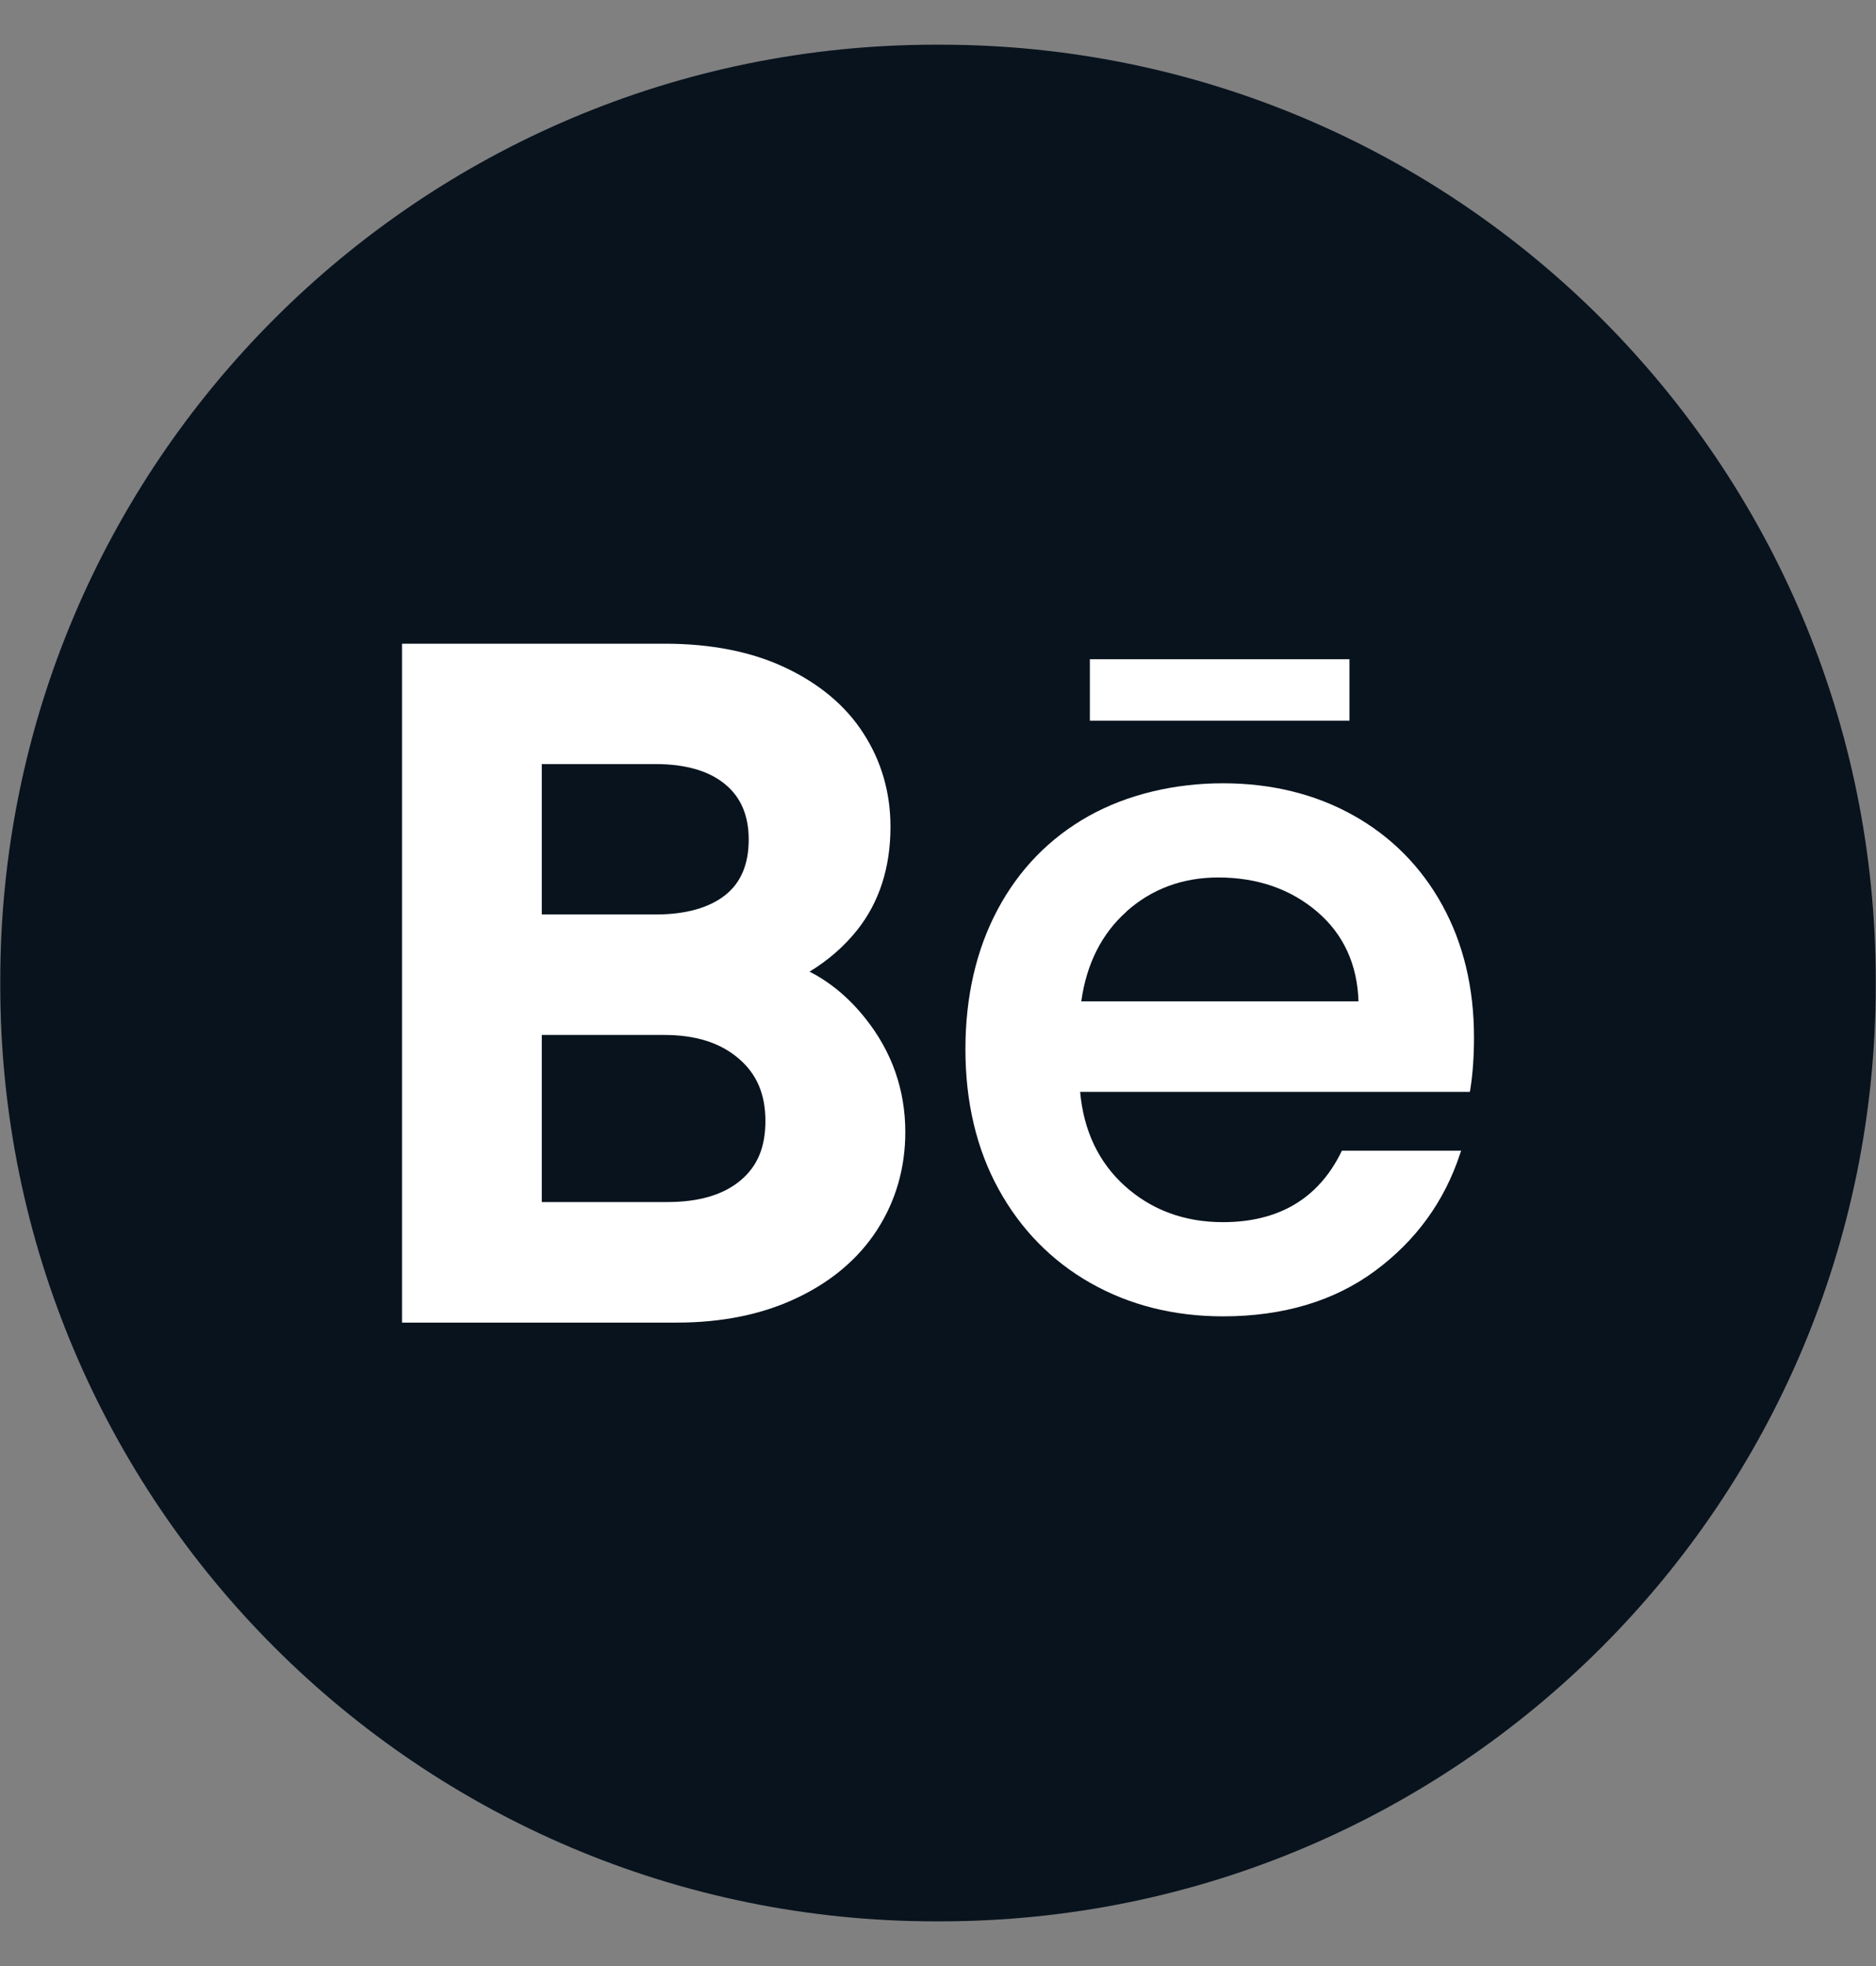
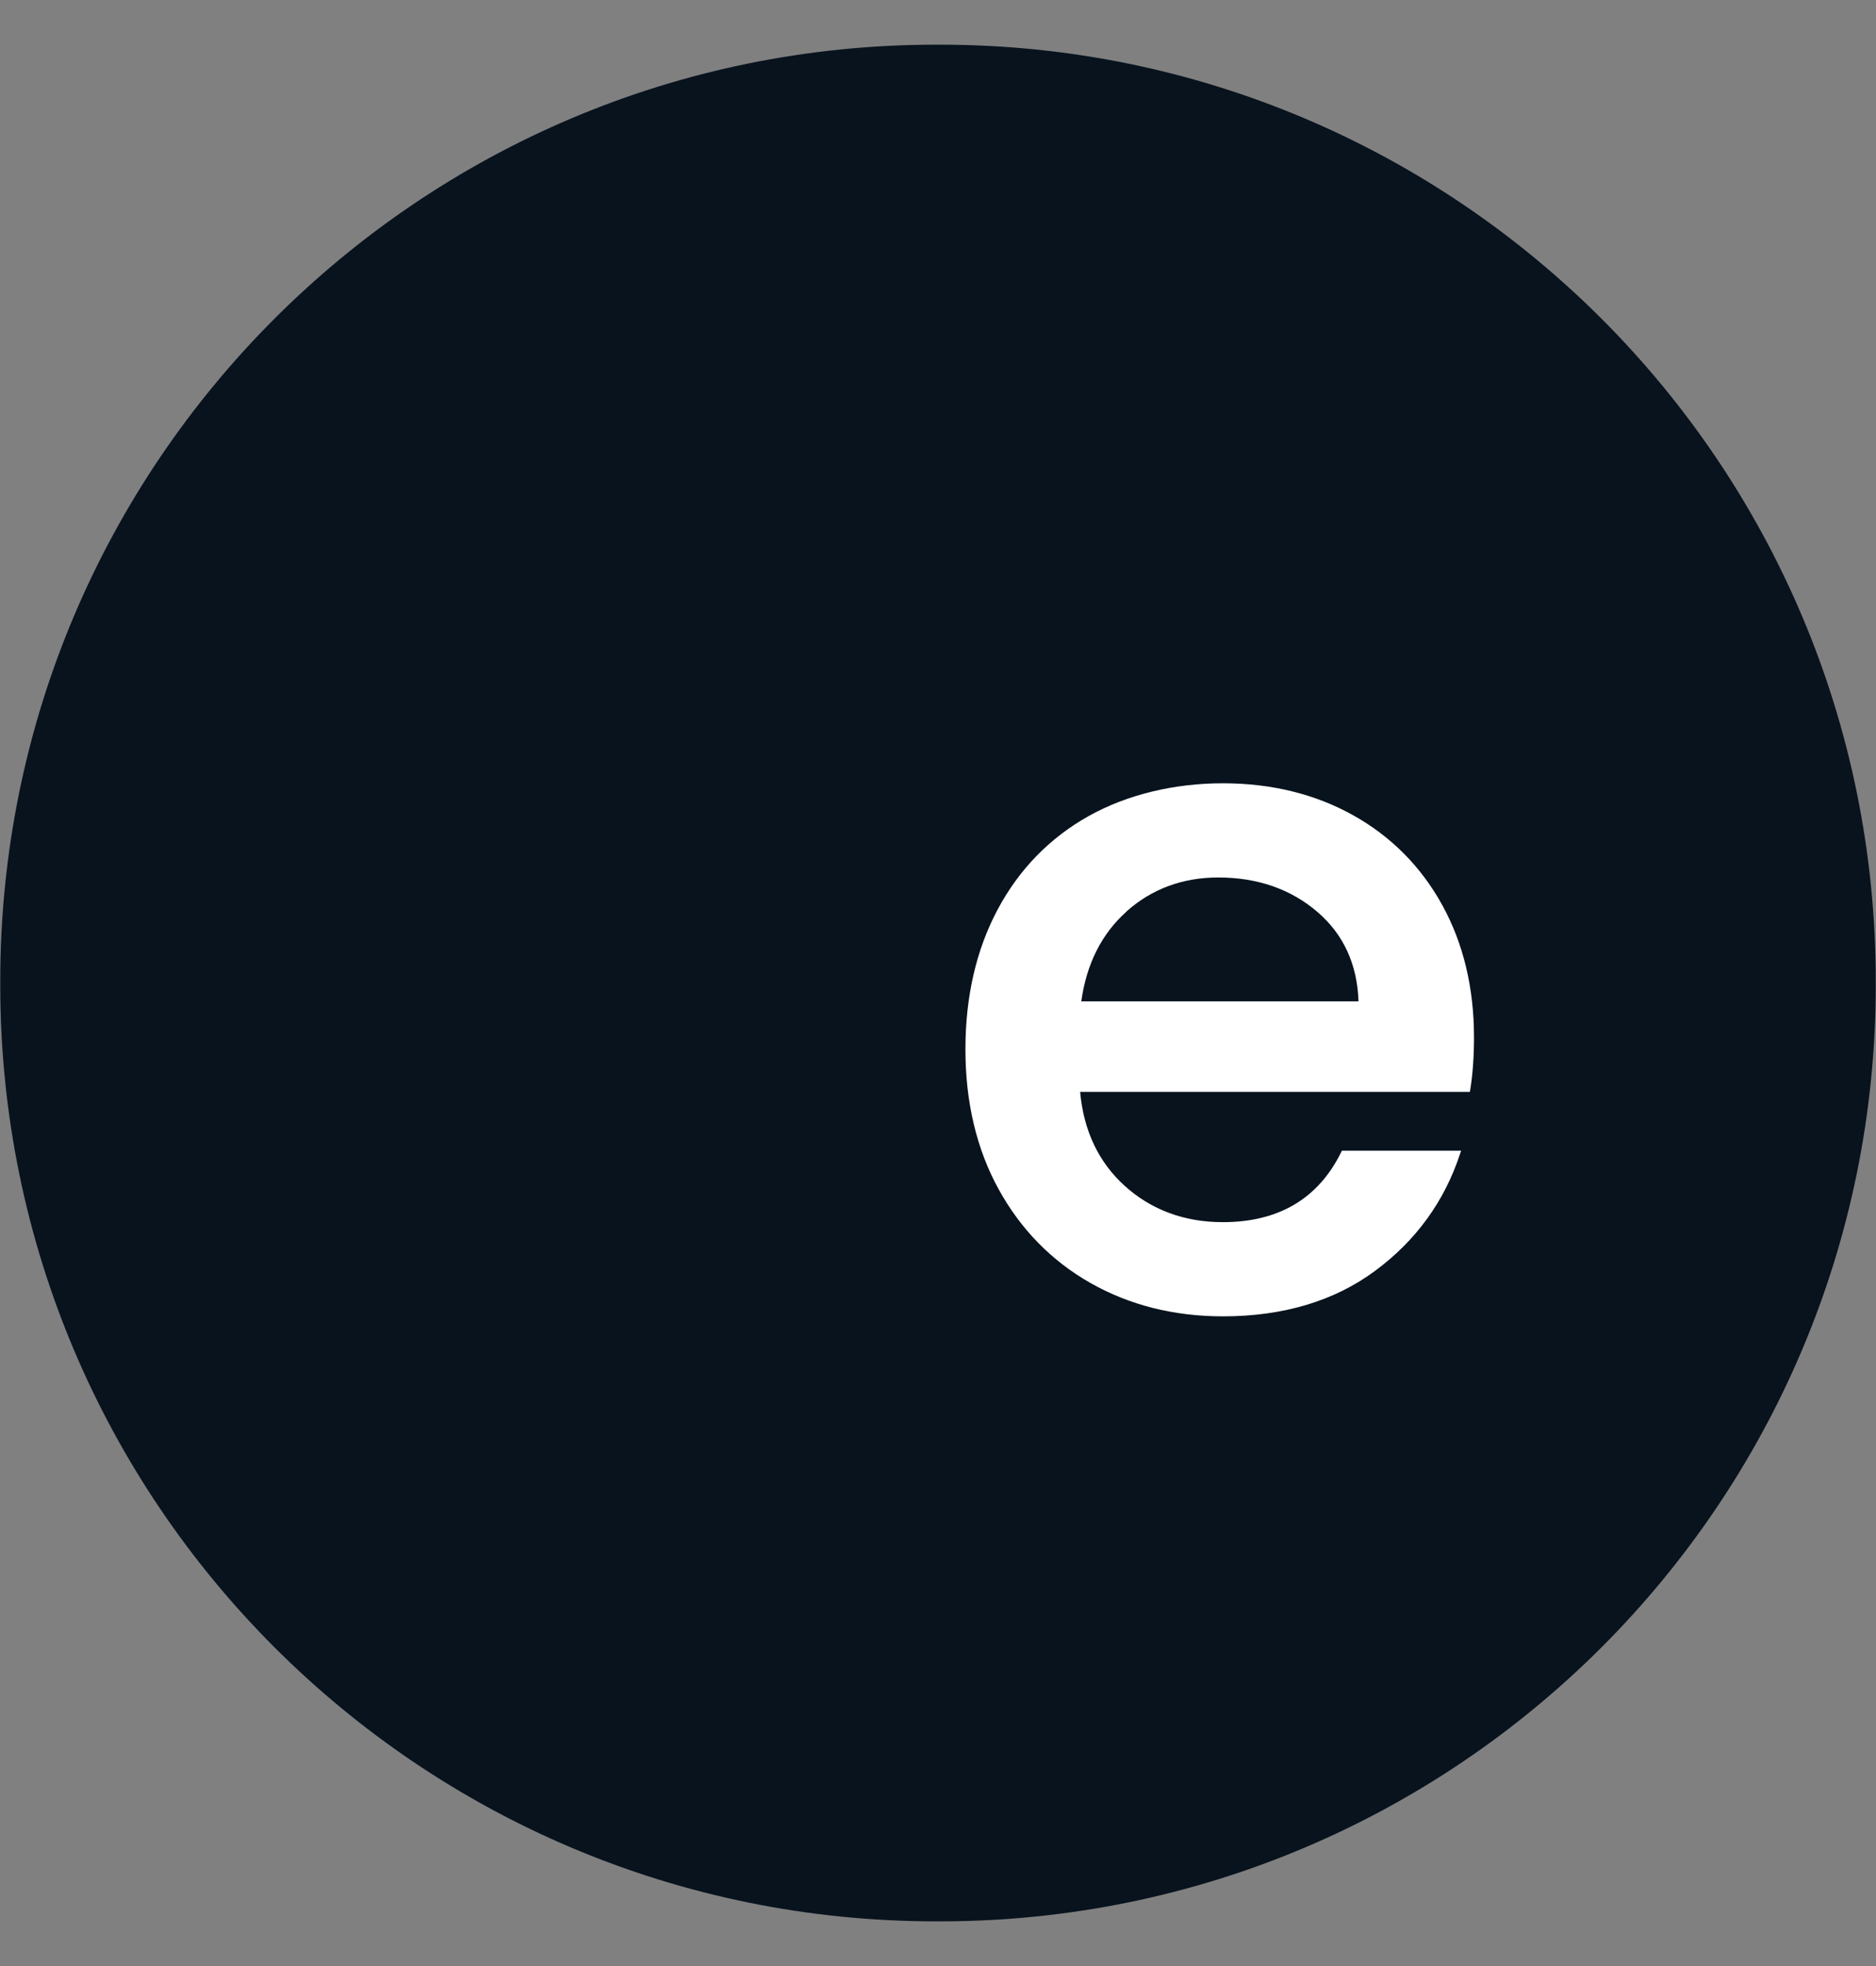
<svg xmlns="http://www.w3.org/2000/svg" width="21" height="22" viewBox="0 0 21 22" fill="none">
  <rect x="0" y="0" width="21" height="22" fill="#808080" stroke="none" />
  <path d="M10.524 0.5H10.476C4.692 0.5 0.003 5.19 0.003 10.976V11.024C0.003 16.81 4.692 21.5 10.476 21.5H10.524C16.308 21.5 20.997 16.81 20.997 11.024V10.976C20.997 5.19 16.308 0.5 10.524 0.5Z" fill="#08131E" />
-   <path d="M9.687 11.396C9.505 11.167 9.296 10.992 9.062 10.873C9.269 10.747 9.447 10.593 9.594 10.409C9.842 10.098 9.968 9.709 9.968 9.252C9.968 8.87 9.867 8.519 9.667 8.209C9.469 7.899 9.173 7.651 8.789 7.47C8.412 7.292 7.958 7.203 7.441 7.203H4.5V14.8H7.576C8.08 14.8 8.53 14.709 8.914 14.527C9.304 14.344 9.609 14.086 9.818 13.763C10.027 13.439 10.134 13.07 10.134 12.668C10.134 12.196 9.984 11.768 9.687 11.396V11.396ZM8.125 10.011C7.943 10.158 7.678 10.233 7.337 10.233H6.065V8.55H7.337C7.676 8.55 7.941 8.627 8.122 8.78C8.296 8.926 8.381 9.129 8.381 9.396C8.381 9.664 8.297 9.872 8.125 10.011ZM6.065 11.581H7.431C7.788 11.581 8.063 11.668 8.271 11.847C8.471 12.018 8.568 12.245 8.568 12.543C8.568 12.84 8.478 13.049 8.293 13.206C8.101 13.369 7.825 13.451 7.472 13.451H6.065V11.581Z" fill="white" />
  <path d="M16.143 10.125C15.906 9.696 15.571 9.359 15.146 9.122C14.721 8.885 14.231 8.765 13.689 8.765C13.148 8.765 12.621 8.889 12.186 9.132C11.751 9.376 11.408 9.727 11.168 10.177C10.928 10.626 10.807 11.152 10.807 11.742C10.807 12.333 10.932 12.86 11.179 13.308C11.426 13.757 11.772 14.11 12.207 14.357C12.642 14.604 13.141 14.73 13.69 14.73C14.365 14.73 14.938 14.558 15.394 14.22C15.85 13.883 16.169 13.443 16.343 12.914L16.356 12.876H15.021L15.013 12.893C14.757 13.413 14.312 13.676 13.689 13.676C13.256 13.676 12.886 13.538 12.588 13.268C12.297 13.004 12.13 12.651 12.091 12.218H16.454L16.458 12.194C16.486 12.019 16.5 11.822 16.5 11.608C16.5 11.052 16.38 10.553 16.143 10.125ZM12.608 10.201C12.892 9.947 13.239 9.819 13.637 9.819C14.078 9.819 14.452 9.95 14.75 10.207C15.04 10.457 15.194 10.793 15.207 11.205H12.104C12.162 10.787 12.332 10.449 12.609 10.202L12.608 10.201Z" fill="white" />
-   <path d="M15.106 7.377H12.2V8.065H15.106V7.377Z" fill="white" />
</svg>